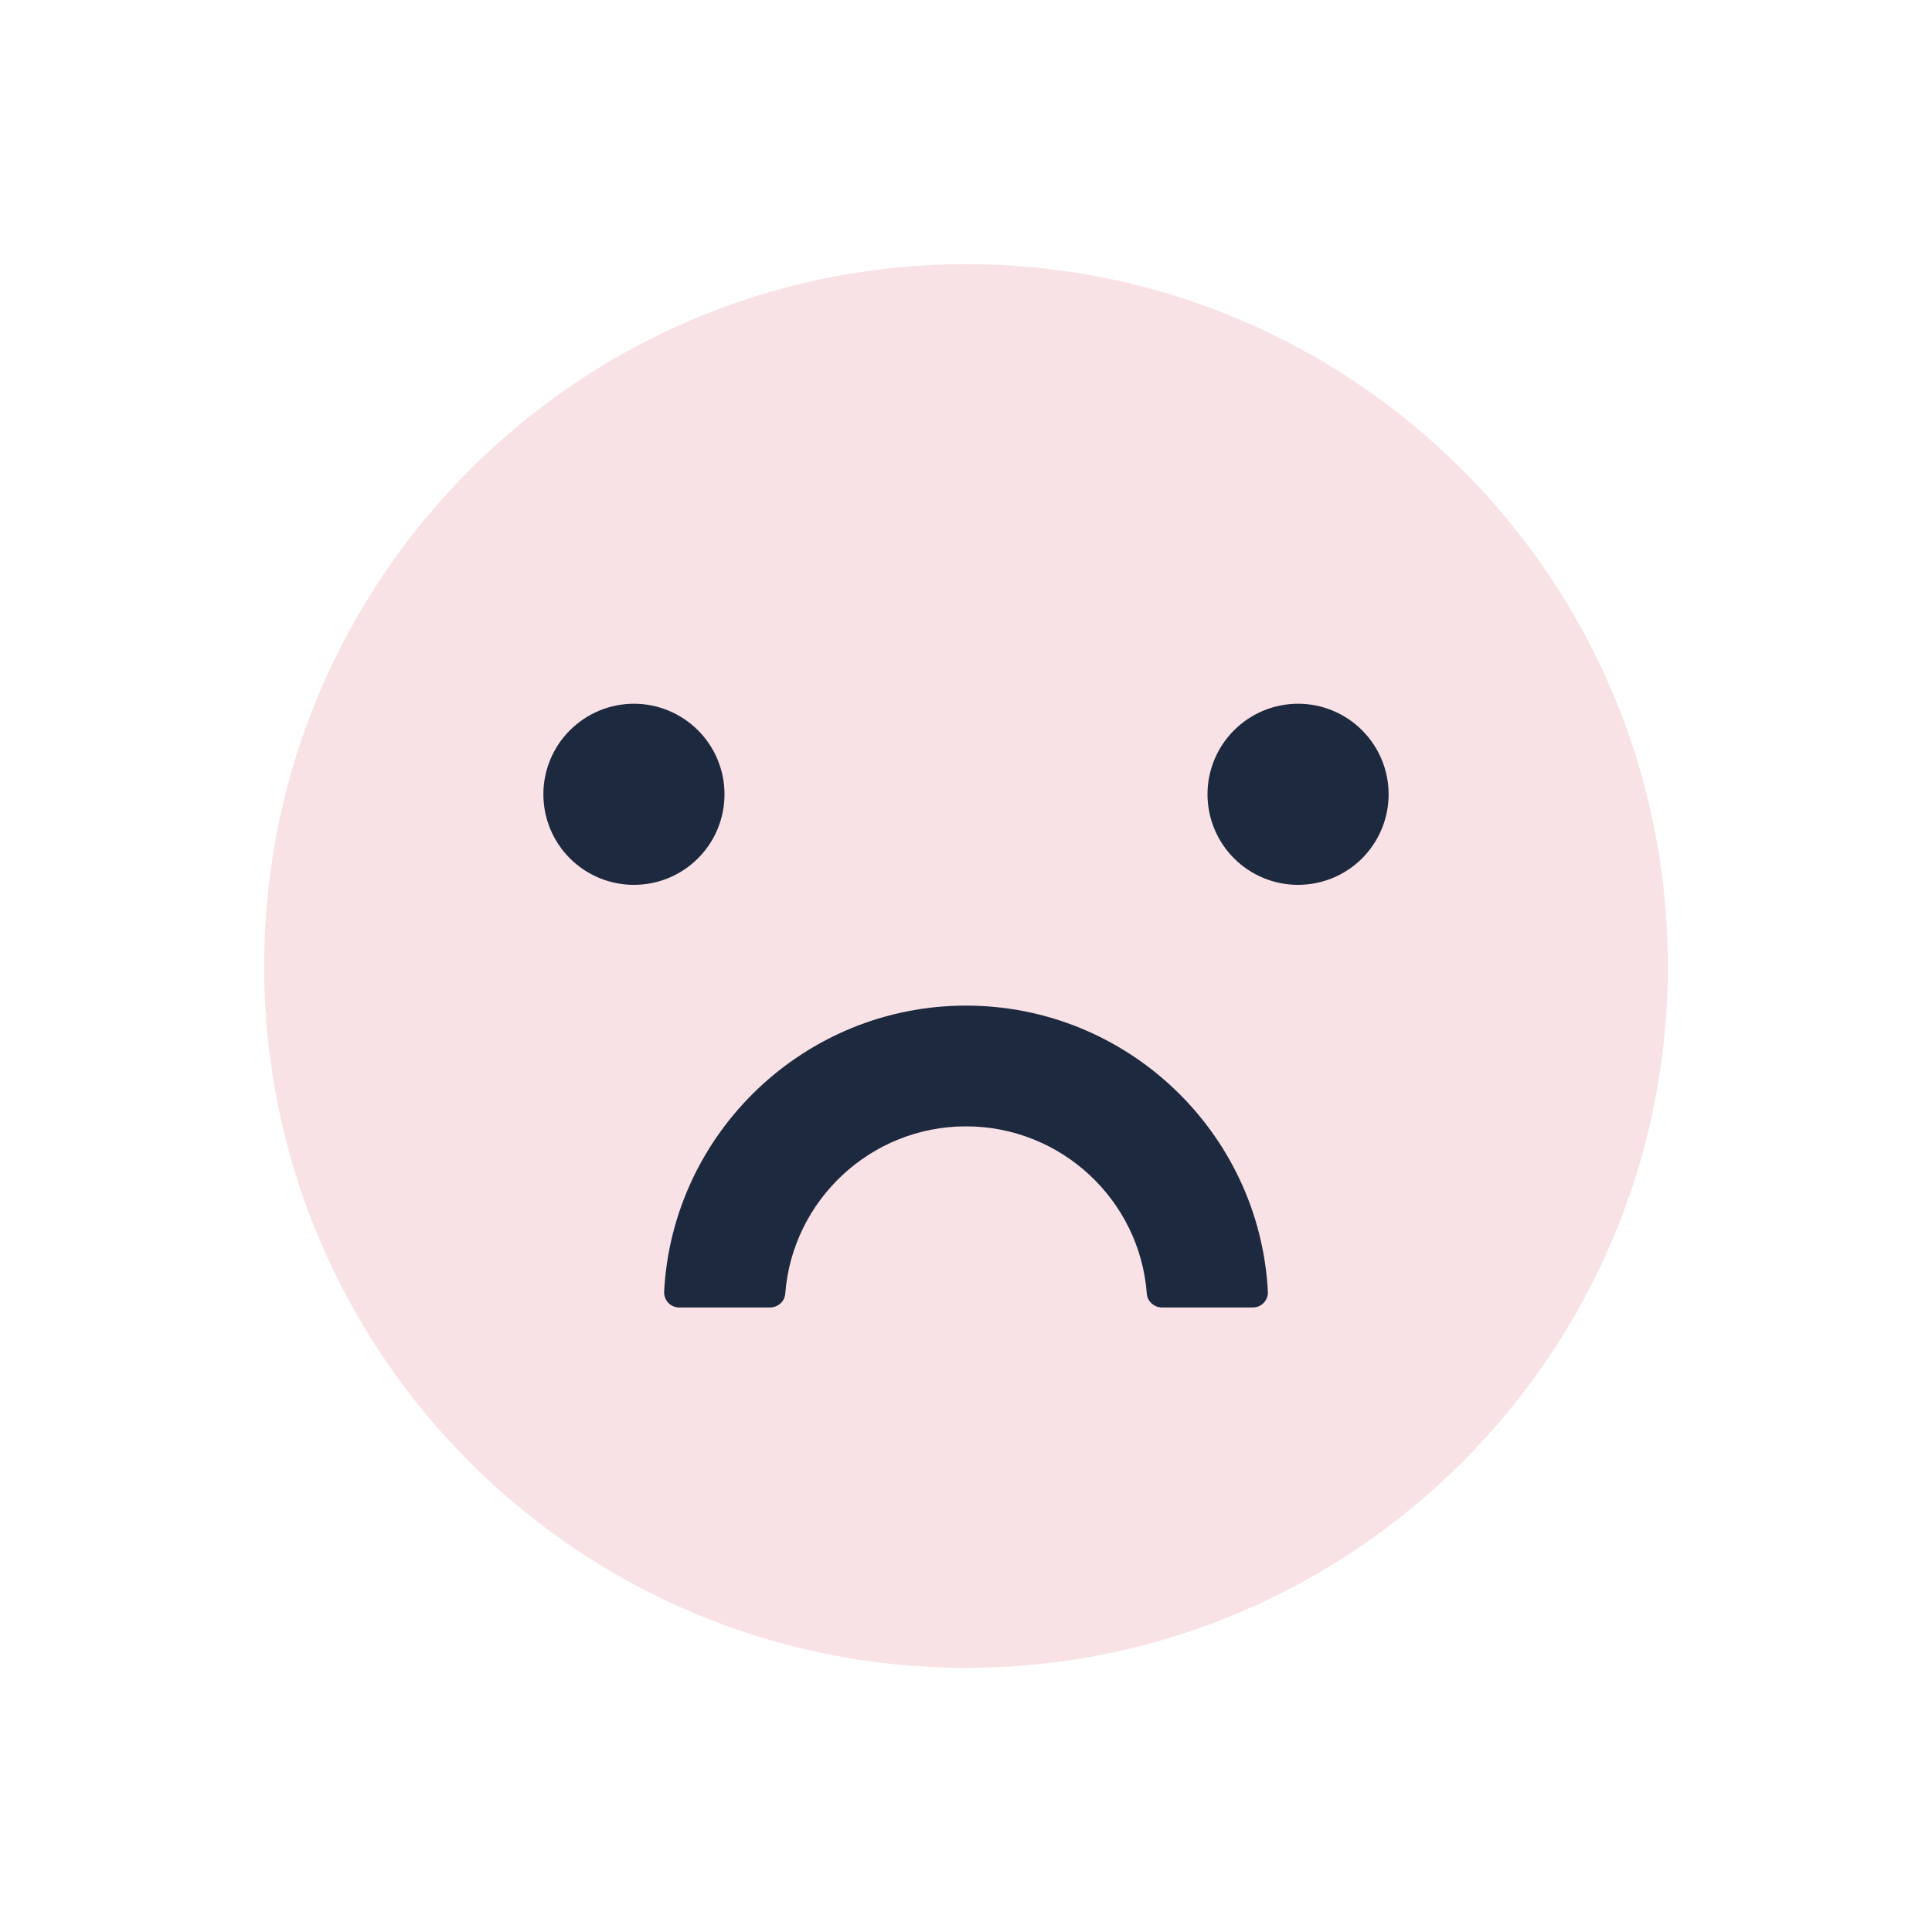
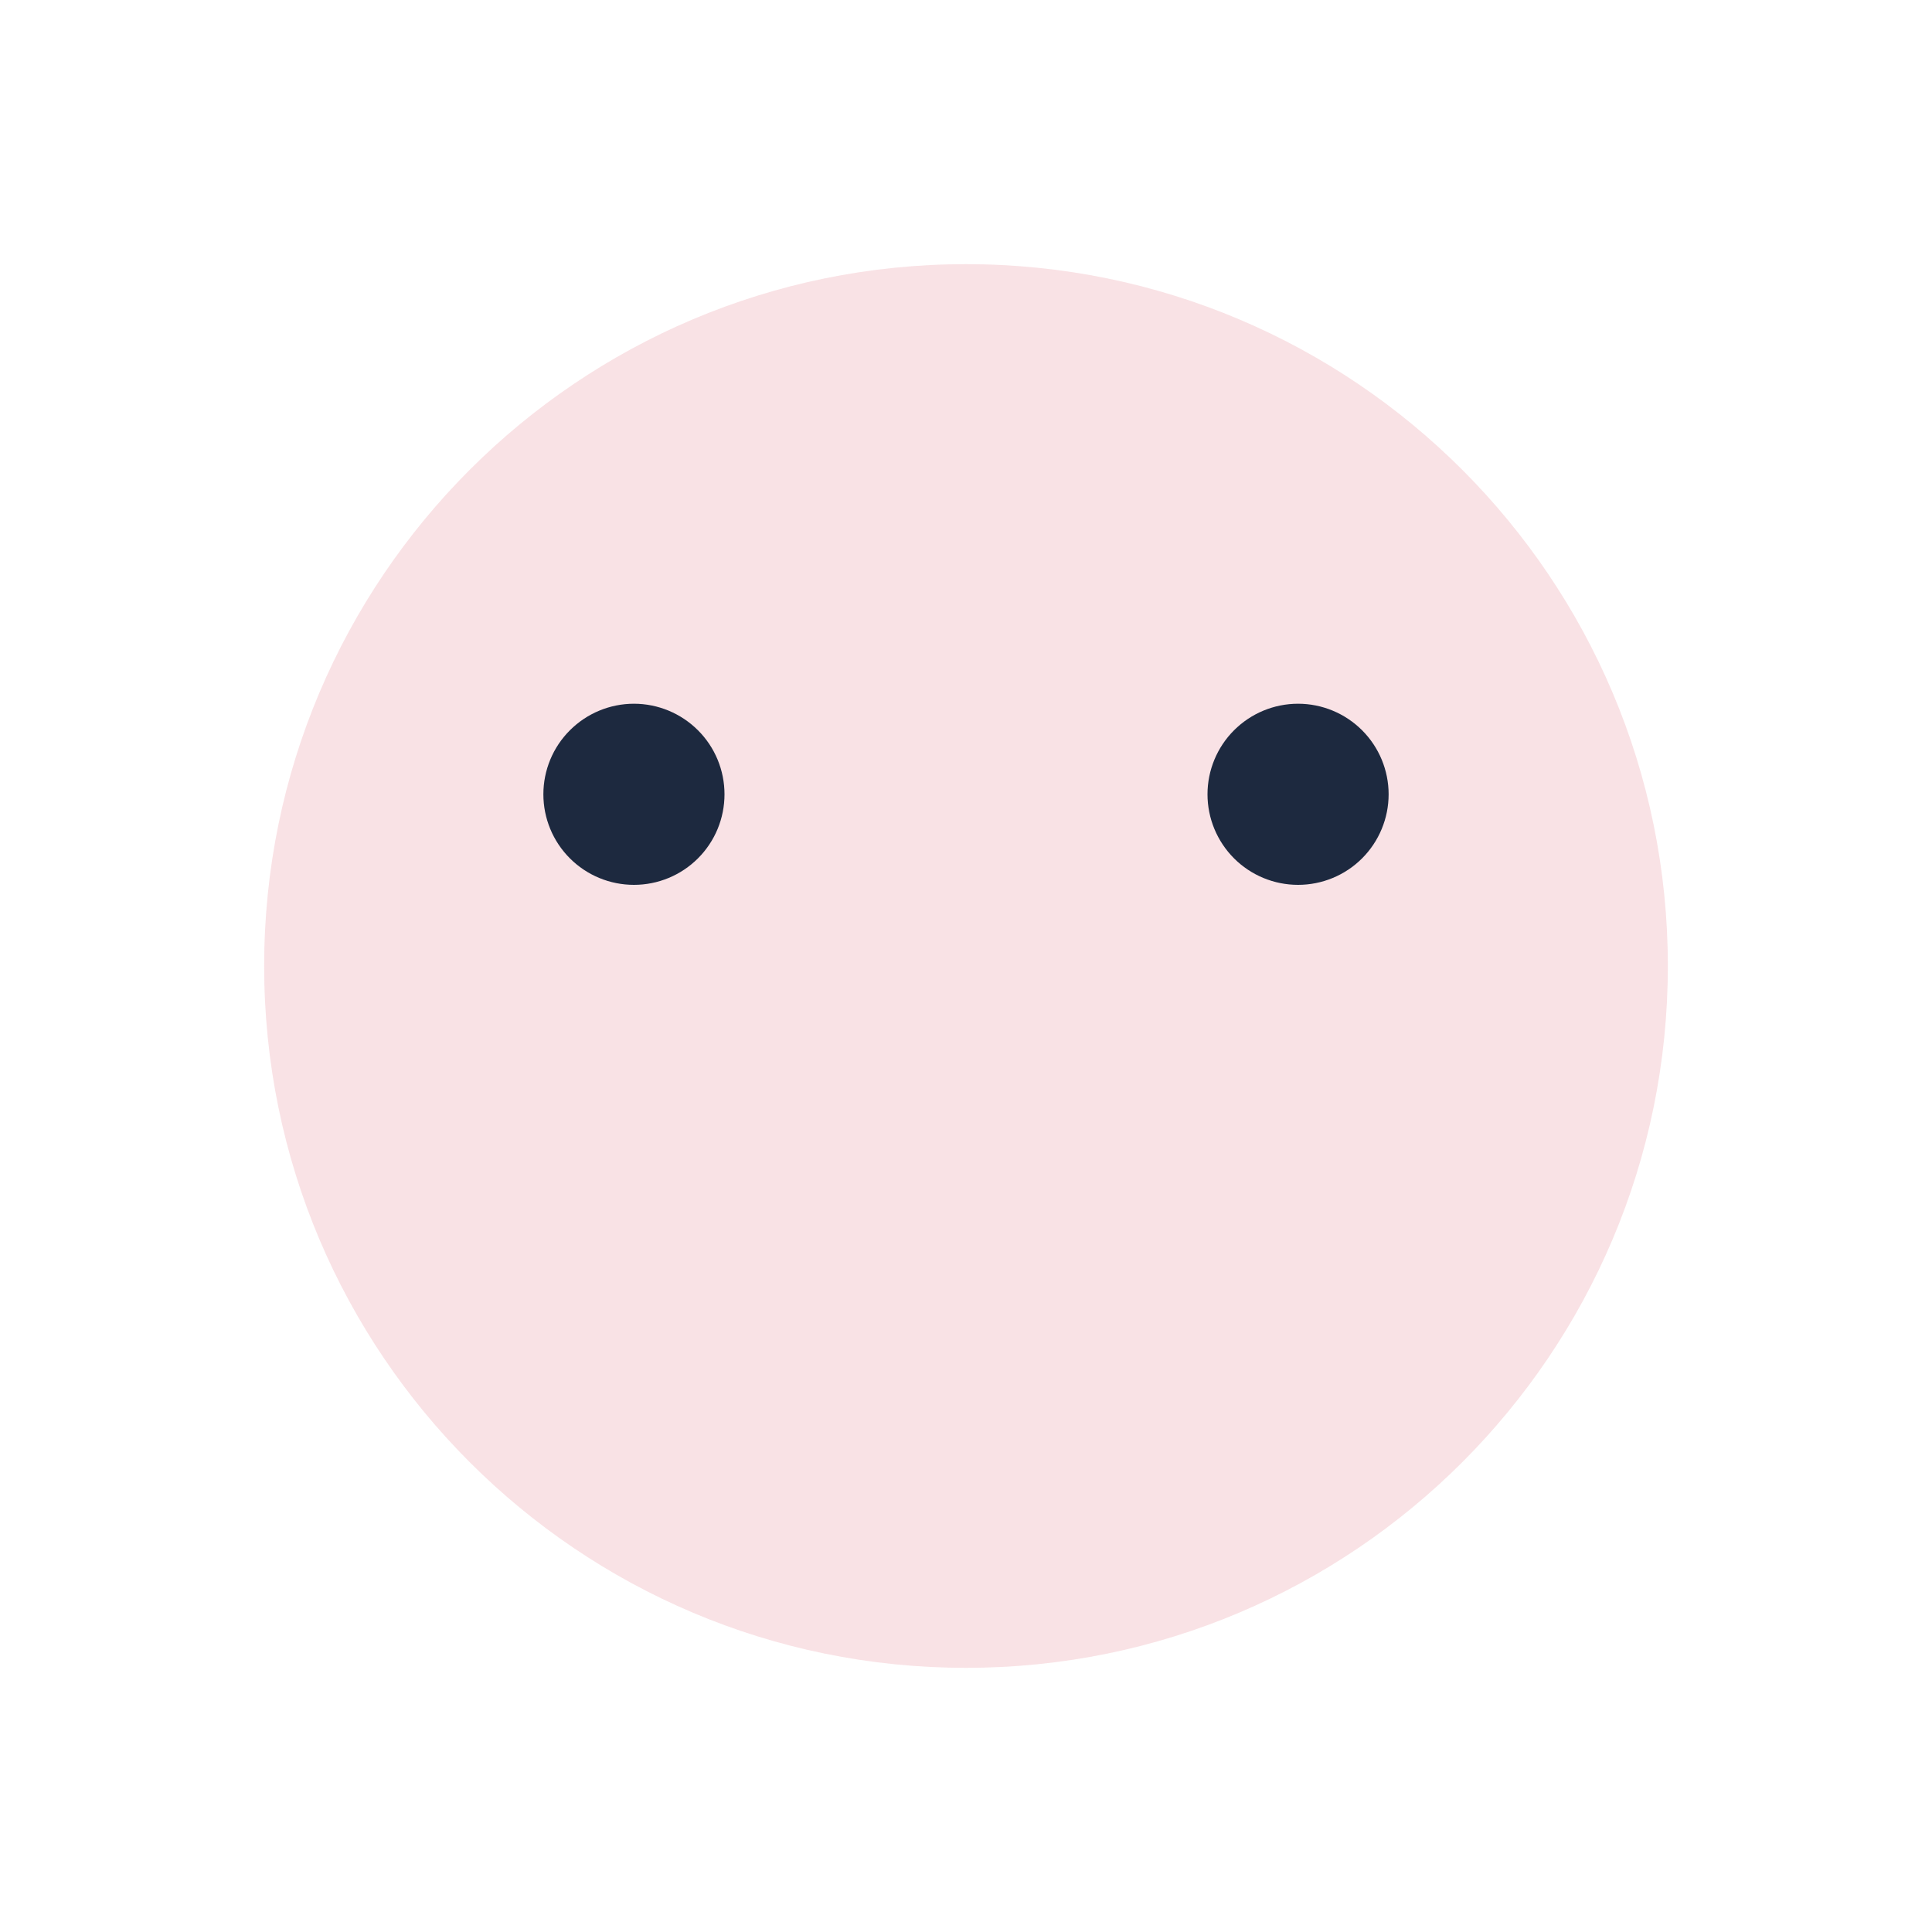
<svg xmlns="http://www.w3.org/2000/svg" width="40" height="40" viewBox="0 0 40 40" fill="none">
  <path d="M5.469 20C5.469 11.977 11.977 5.469 20 5.469C28.023 5.469 34.531 11.977 34.531 20C34.531 28.023 28.023 34.531 20 34.531C11.977 34.531 5.469 28.023 5.469 20Z" fill="#DB3D55" fill-opacity="0.15" />
-   <path d="M24.059 27.07H25.938C25.98 27.07 26.022 27.062 26.061 27.045C26.1 27.029 26.135 27.004 26.165 26.973C26.194 26.943 26.216 26.906 26.231 26.867C26.246 26.827 26.253 26.785 26.25 26.742C26.078 23.449 23.34 20.82 20 20.82C16.66 20.82 13.922 23.449 13.75 26.742C13.748 26.785 13.755 26.827 13.77 26.867C13.784 26.906 13.807 26.943 13.836 26.973C13.865 27.004 13.901 27.029 13.94 27.045C13.979 27.062 14.021 27.07 14.063 27.07H15.942C16.106 27.07 16.247 26.945 16.258 26.781C16.407 24.848 18.028 23.32 20 23.32C21.973 23.32 23.598 24.848 23.743 26.781C23.754 26.945 23.895 27.07 24.059 27.07Z" fill="#1D293F" />
  <path d="M11.25 16.445C11.25 16.943 11.447 17.419 11.799 17.771C12.151 18.123 12.628 18.32 13.125 18.32C13.622 18.32 14.099 18.123 14.451 17.771C14.803 17.419 15 16.943 15 16.445C15 15.948 14.803 15.471 14.451 15.12C14.099 14.768 13.622 14.57 13.125 14.57C12.628 14.57 12.151 14.768 11.799 15.12C11.447 15.471 11.25 15.948 11.25 16.445ZM25 16.445C25 16.943 25.198 17.419 25.549 17.771C25.901 18.123 26.378 18.32 26.875 18.32C27.372 18.32 27.849 18.123 28.201 17.771C28.552 17.419 28.75 16.943 28.75 16.445C28.75 15.948 28.552 15.471 28.201 15.12C27.849 14.768 27.372 14.57 26.875 14.57C26.378 14.57 25.901 14.768 25.549 15.12C25.198 15.471 25 15.948 25 16.445Z" fill="#1D293F" />
</svg>